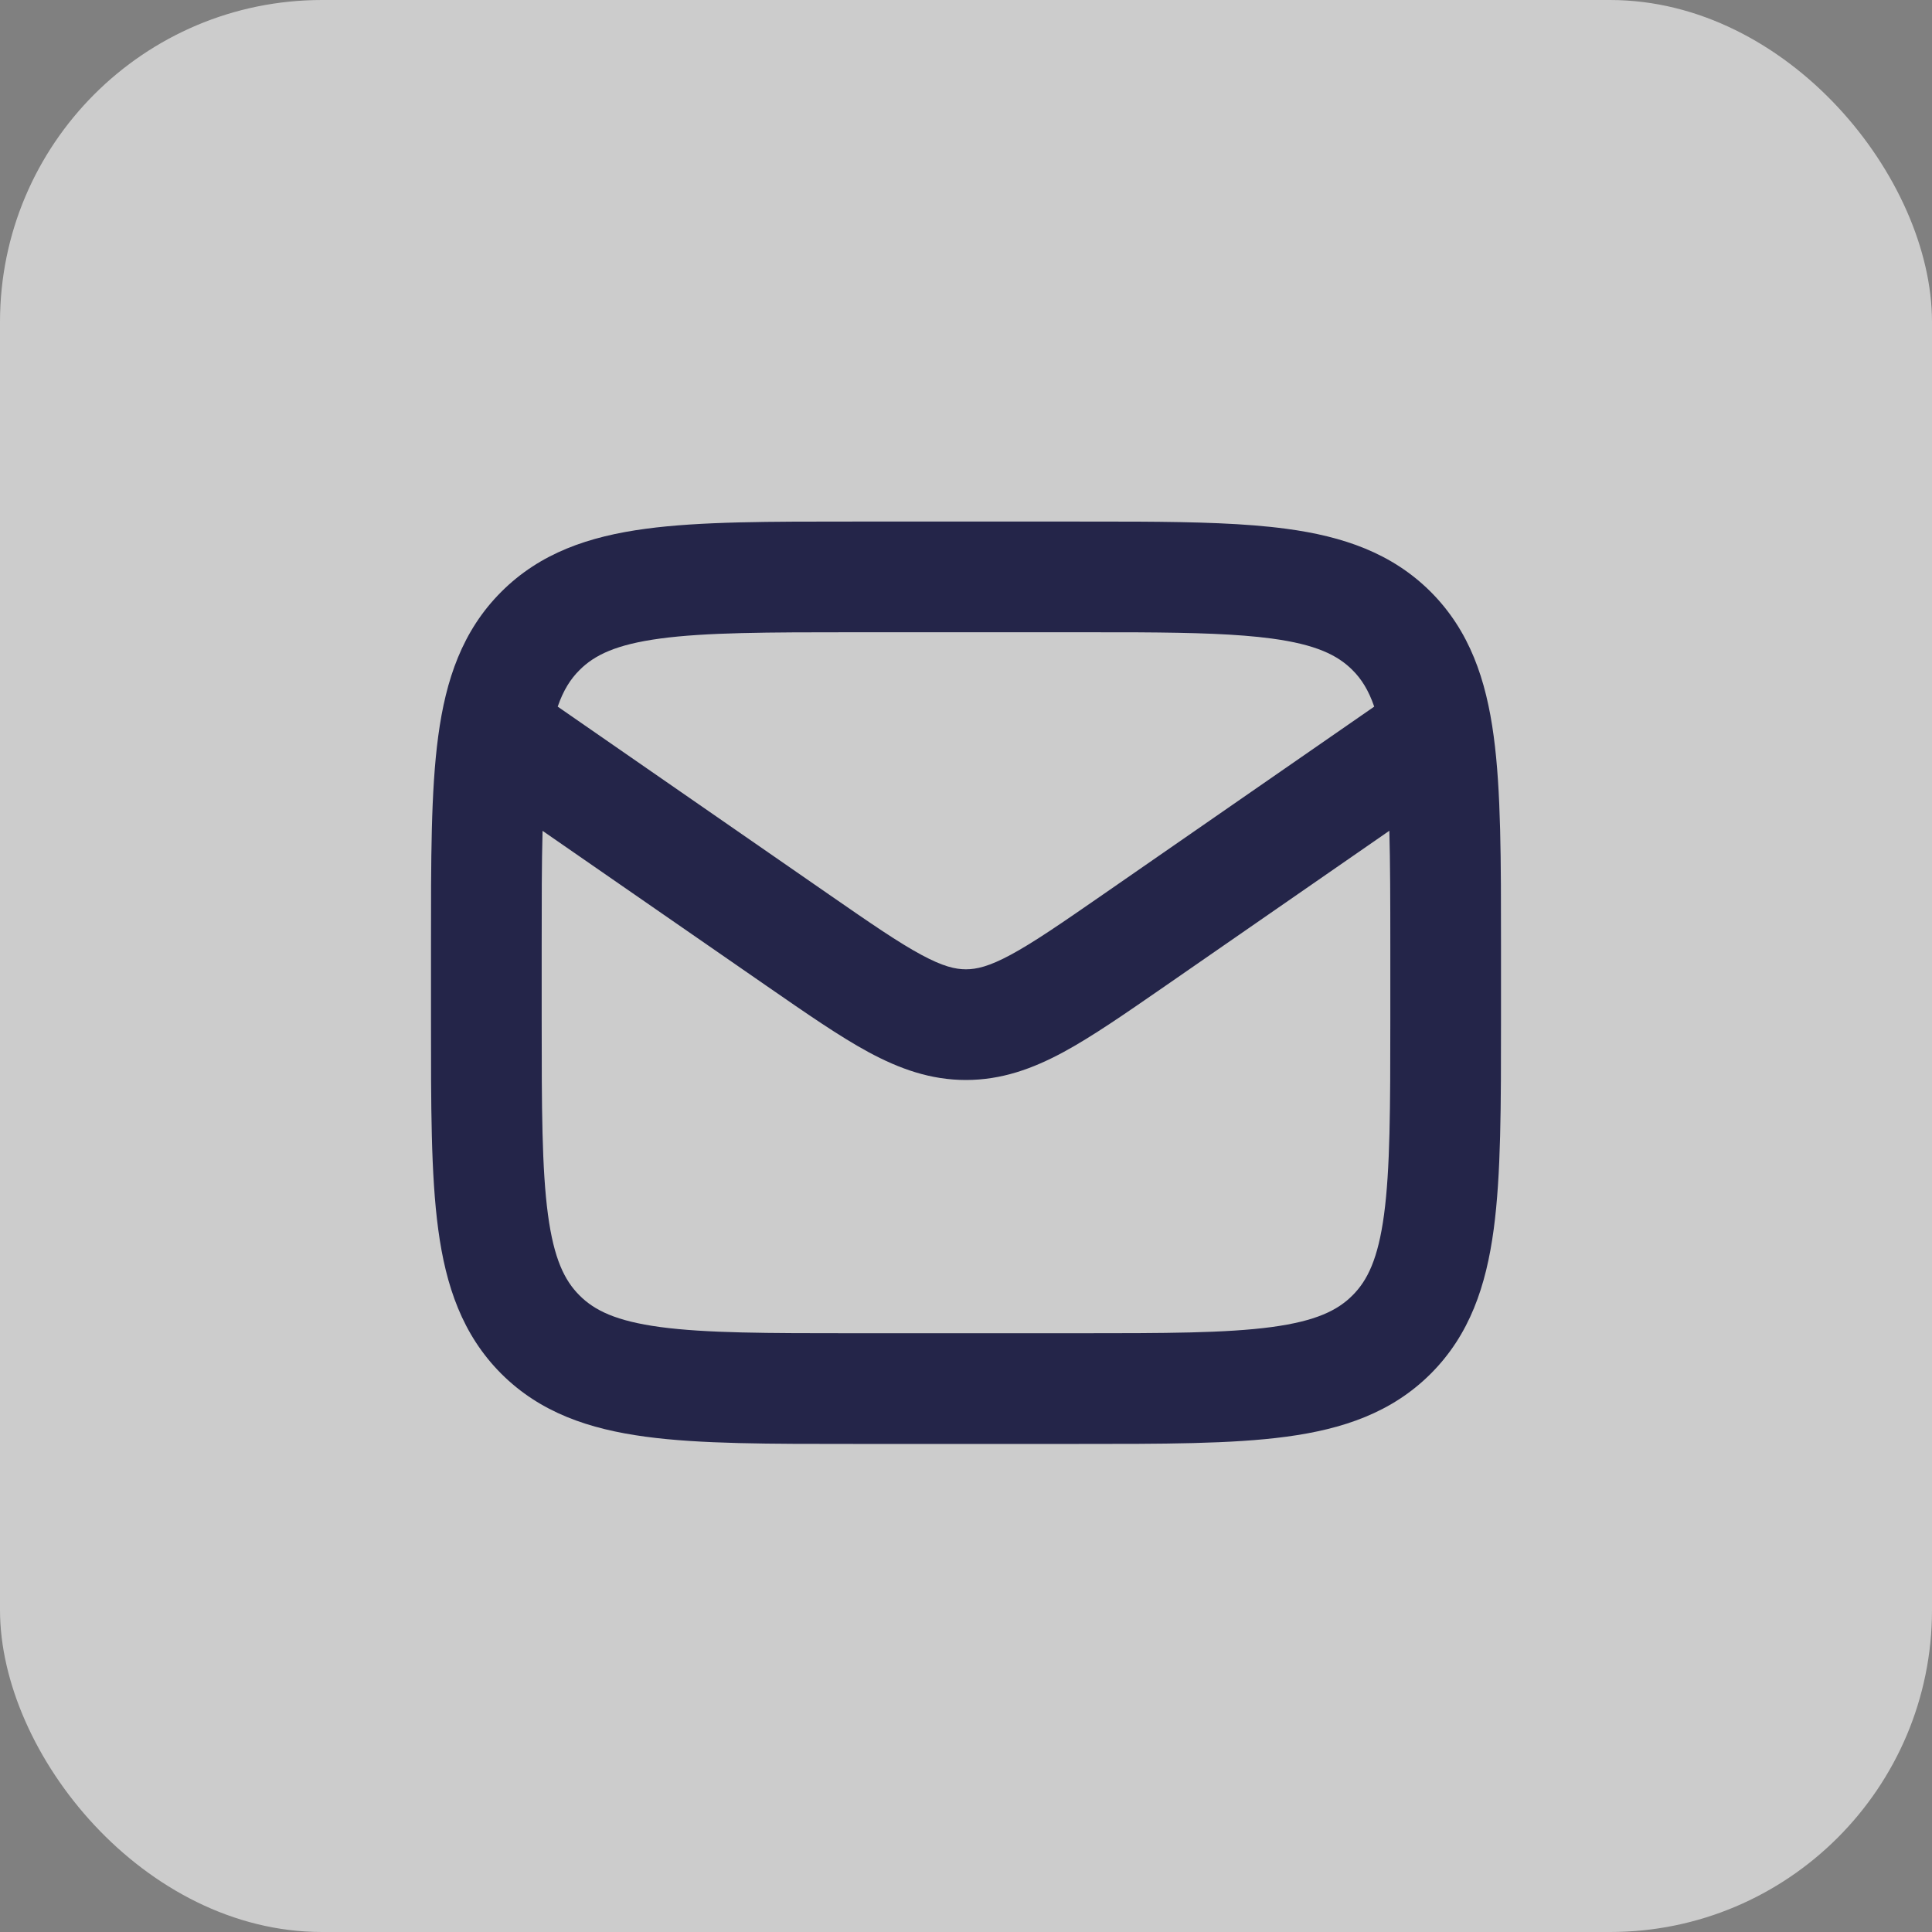
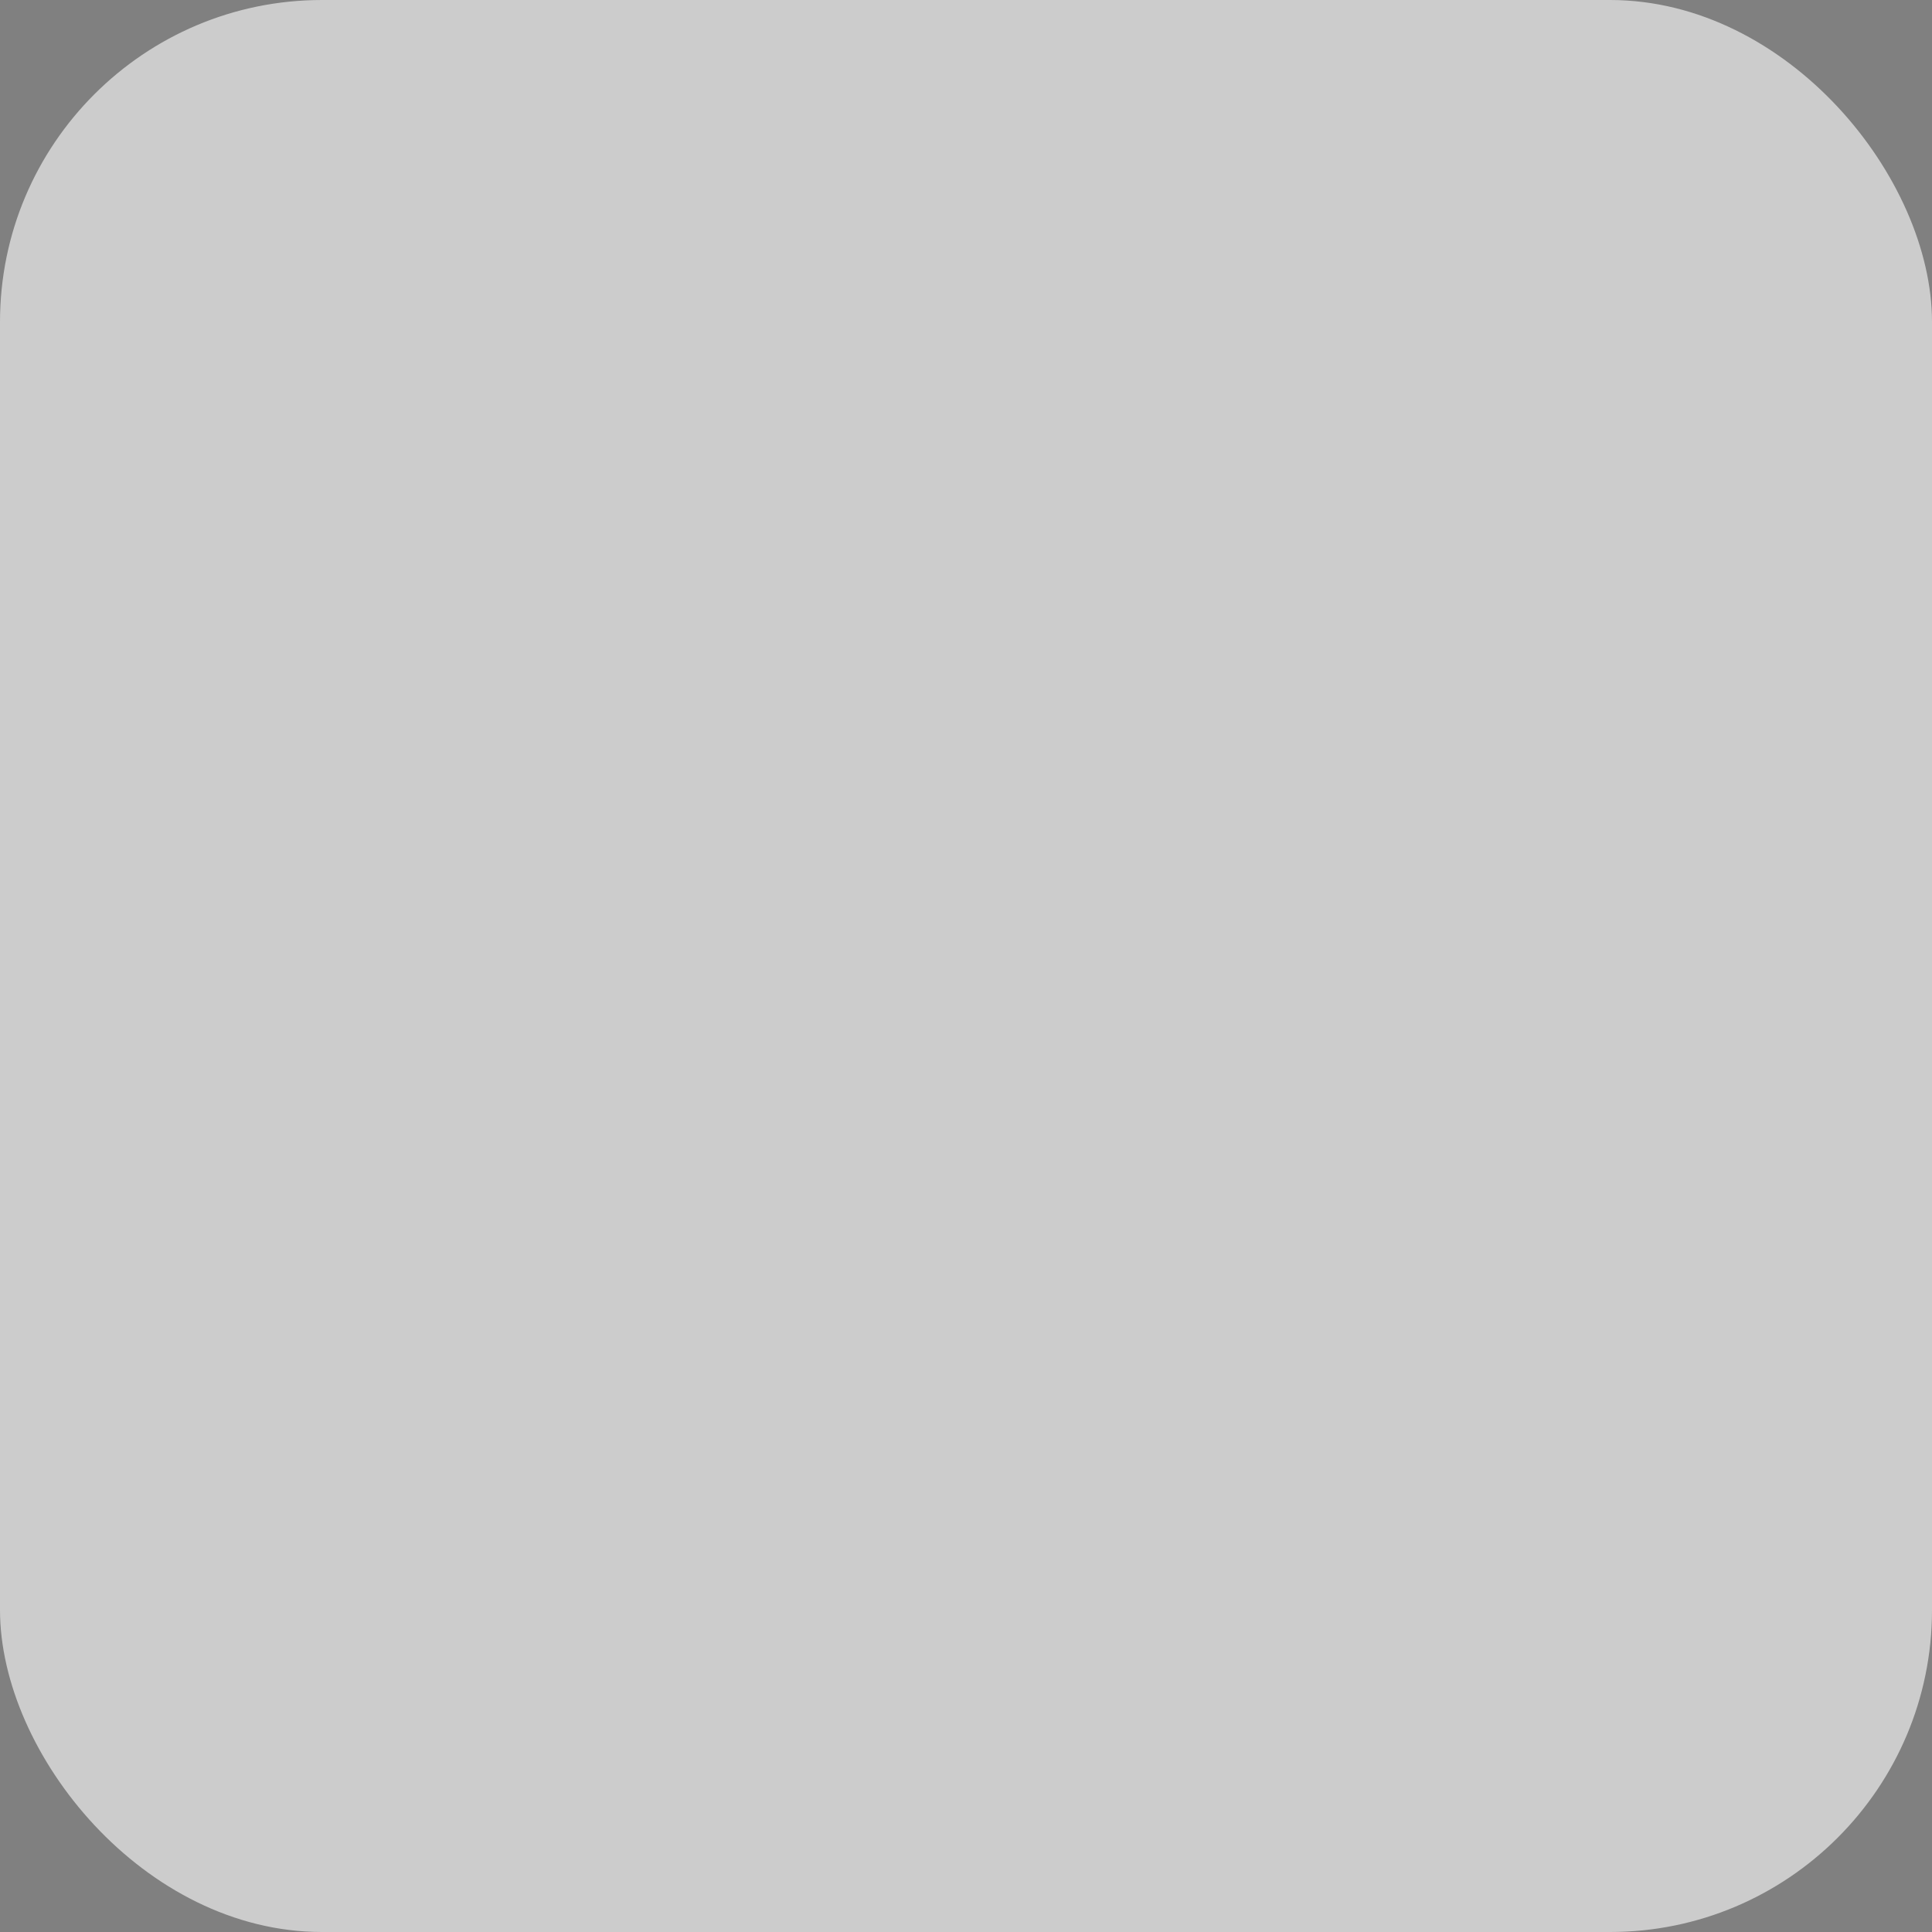
<svg xmlns="http://www.w3.org/2000/svg" width="24" height="24" viewBox="0 0 24 24" fill="none">
  <rect x="0" y="0" width="24" height="24" fill="#808080" stroke="none" />
  <rect width="24" height="24" rx="4" fill="white" fill-opacity="0.6" />
-   <path d="M14.134 6.48C14.857 6.484 15.471 6.5 15.981 6.569C16.681 6.663 17.288 6.868 17.773 7.352C18.257 7.837 18.461 8.444 18.555 9.144C18.647 9.824 18.646 10.689 18.646 11.749V12.666C18.646 13.727 18.647 14.592 18.555 15.273C18.461 15.973 18.258 16.58 17.773 17.065C17.288 17.549 16.681 17.753 15.981 17.847C15.3 17.939 14.435 17.937 13.374 17.937H10.624C9.564 17.937 8.699 17.939 8.019 17.847C7.319 17.753 6.712 17.549 6.227 17.065C5.743 16.58 5.538 15.973 5.444 15.273C5.352 14.592 5.354 13.727 5.354 12.666V11.749C5.354 10.689 5.352 9.824 5.444 9.144C5.538 8.444 5.742 7.837 6.227 7.352C6.712 6.867 7.319 6.663 8.019 6.569C8.699 6.477 9.564 6.479 10.624 6.479H13.374L14.134 6.48ZM14.478 12.246C13.986 12.586 13.571 12.875 13.206 13.072C12.825 13.277 12.441 13.416 11.999 13.416C11.559 13.416 11.174 13.277 10.793 13.072C10.428 12.875 10.013 12.586 9.521 12.246L6.74 10.321C6.729 10.722 6.729 11.191 6.729 11.749V12.666C6.729 13.766 6.731 14.522 6.807 15.089C6.881 15.637 7.012 15.906 7.199 16.092C7.385 16.279 7.654 16.411 8.202 16.485C8.769 16.561 9.525 16.562 10.624 16.562H13.374C14.474 16.562 15.23 16.561 15.797 16.485C16.345 16.411 16.615 16.279 16.801 16.092C16.988 15.906 17.119 15.637 17.193 15.089C17.269 14.522 17.271 13.766 17.271 12.666V11.749C17.271 11.191 17.27 10.721 17.259 10.32L14.478 12.246ZM10.624 7.854C9.525 7.854 8.769 7.856 8.202 7.932C7.654 8.006 7.385 8.137 7.199 8.324C7.089 8.433 6.999 8.572 6.928 8.778L10.304 11.116C10.821 11.474 11.164 11.71 11.447 11.862C11.714 12.006 11.868 12.041 11.999 12.041C12.131 12.041 12.286 12.006 12.553 11.862C12.836 11.71 13.179 11.474 13.696 11.116L17.071 8.778C17 8.572 16.911 8.433 16.801 8.324C16.615 8.137 16.345 8.006 15.797 7.932C15.372 7.875 14.84 7.859 14.137 7.855L13.374 7.854H10.624Z" fill="#242549" />
</svg>